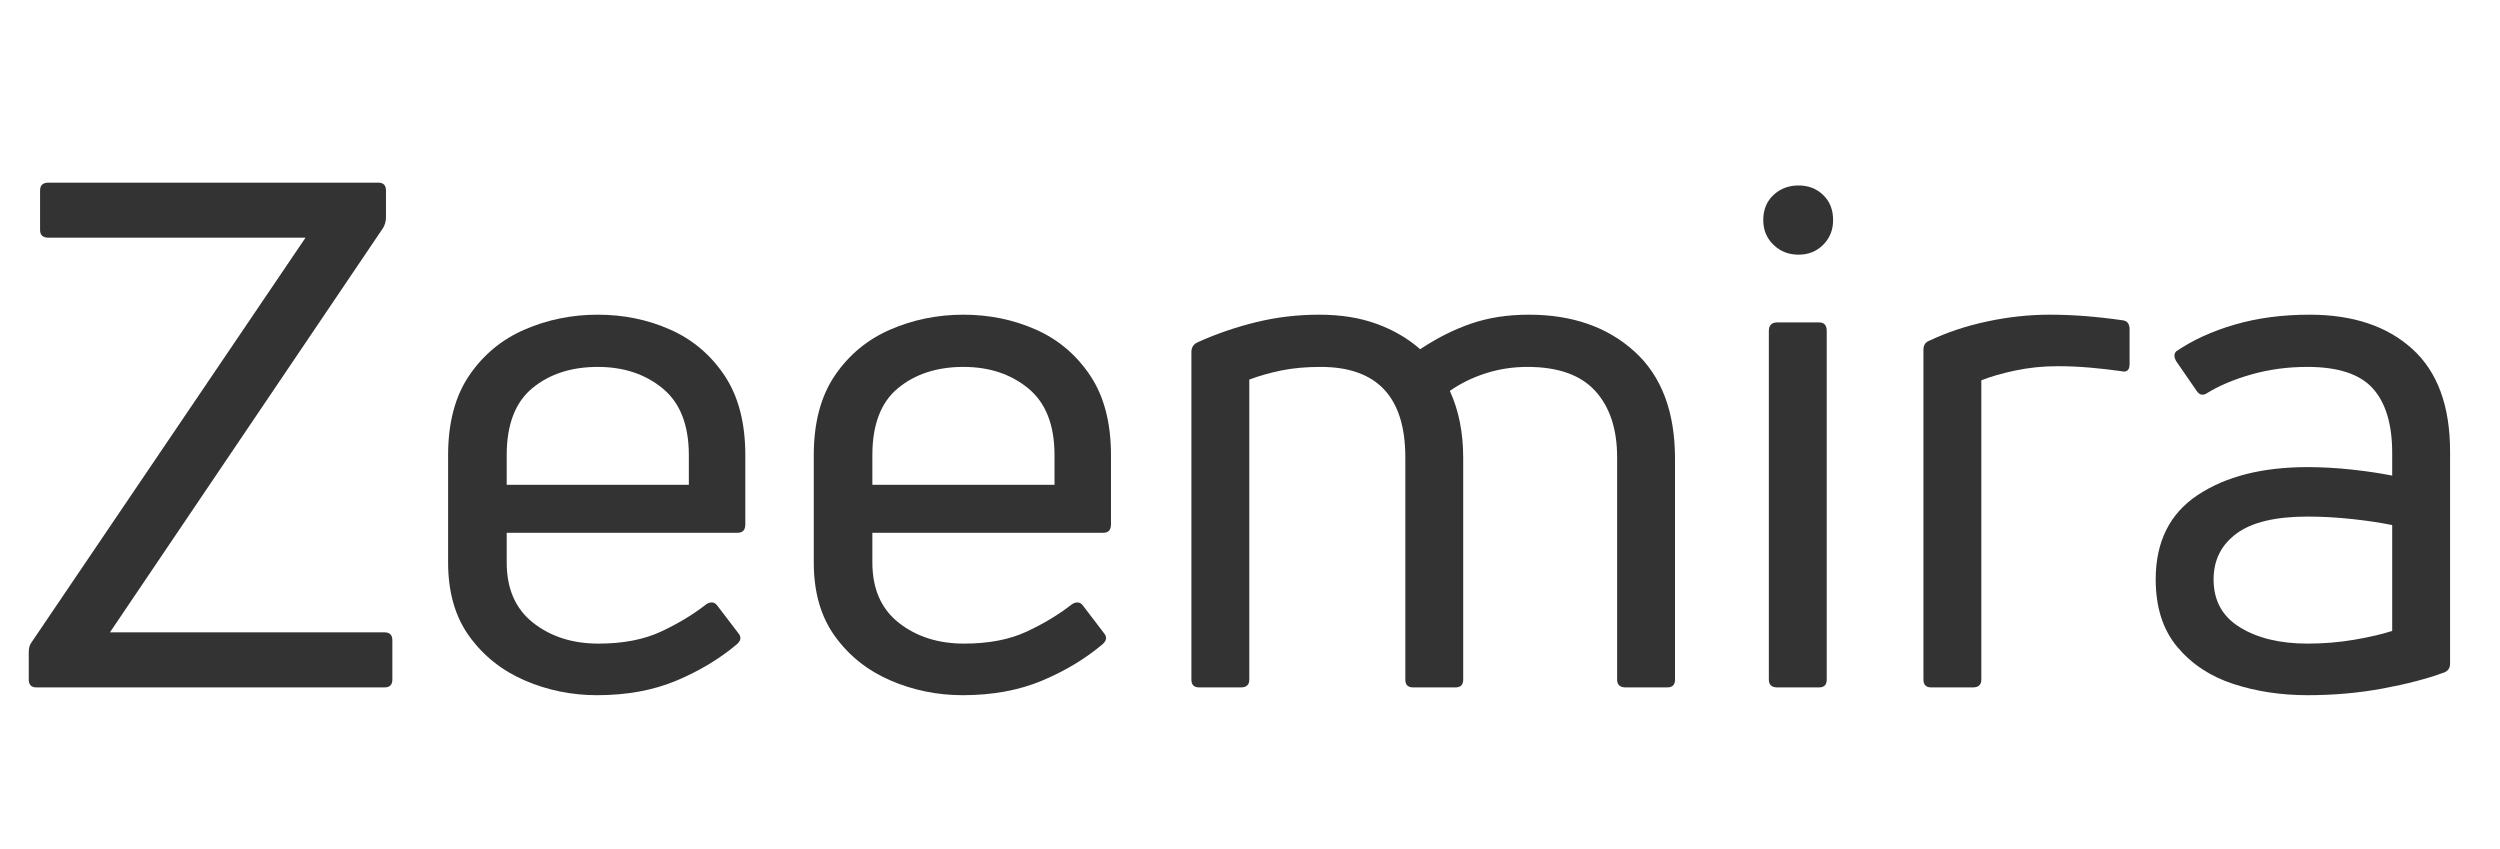
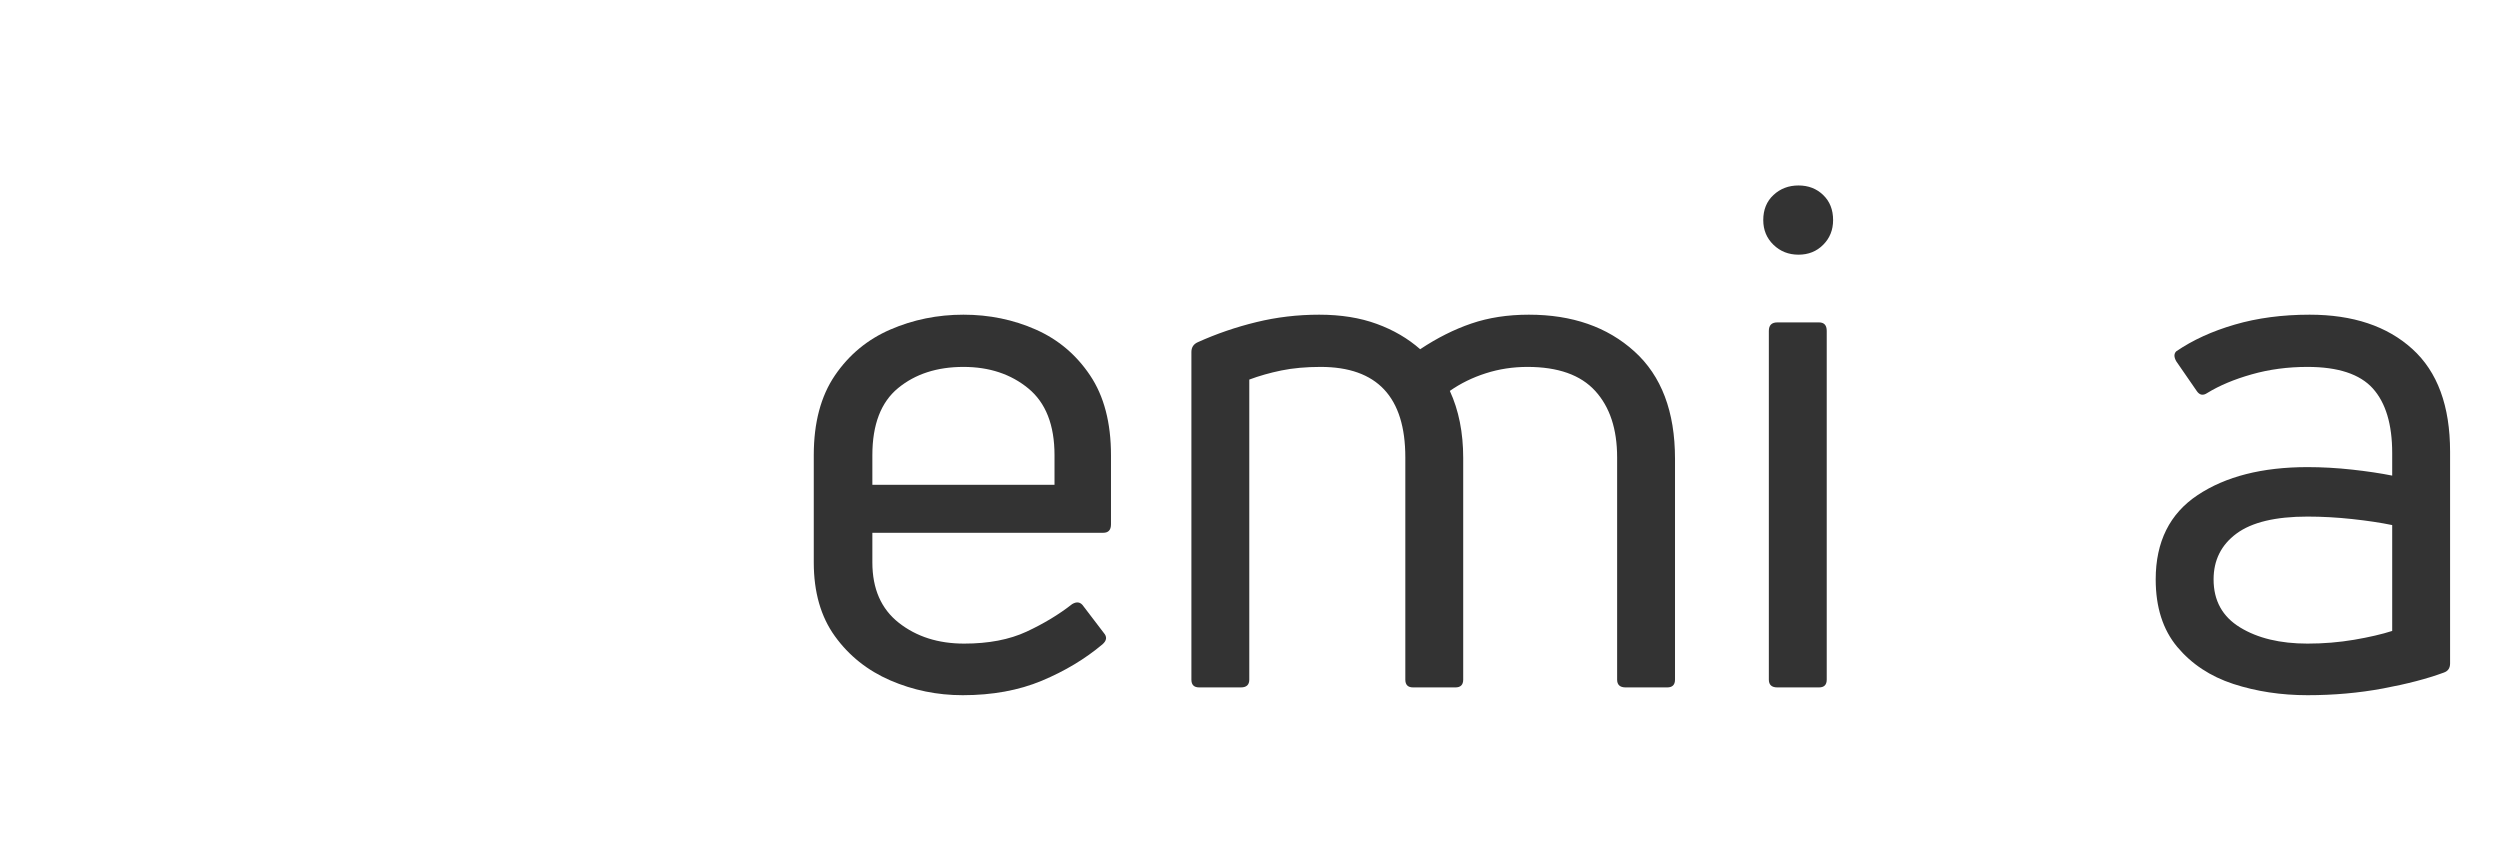
<svg xmlns="http://www.w3.org/2000/svg" version="1.2" preserveAspectRatio="xMidYMid meet" height="250" viewBox="0 0 552 187.5" zoomAndPan="magnify" width="736">
  <defs>
    <clipPath id="09169c66e2">
      <path d="M 0.734 0 L 551 0 L 551 187 L 0.734 187 Z M 0.734 0" />
    </clipPath>
    <clipPath id="dbcbe9ffb3">
      <rect height="187" y="0" width="551" x="0" />
    </clipPath>
  </defs>
  <g id="153a4bde46">
    <g clip-path="url(#09169c66e2)" clip-rule="nonzero">
      <g transform="matrix(1,0,0,1,0,0)">
        <g clip-path="url(#dbcbe9ffb3)">
          <g style="fill:#333333;fill-opacity:1;">
            <g transform="translate(0.74, 151.78)">
-               <path d="M 7.328 0 C 6.18 0 5.609 -0.57 5.609 -1.719 L 5.609 -7.797 C 5.609 -8.734 5.816 -9.457 6.234 -9.969 L 66.719 -99.297 L 9.969 -99.297 C 8.727 -99.297 8.109 -99.863 8.109 -101 L 8.109 -109.734 C 8.109 -110.879 8.727 -111.453 9.969 -111.453 L 82.766 -111.453 C 83.91 -111.453 84.484 -110.879 84.484 -109.734 L 84.484 -103.812 C 84.484 -102.977 84.273 -102.195 83.859 -101.469 L 23.531 -12.156 L 84.172 -12.156 C 85.316 -12.156 85.891 -11.582 85.891 -10.438 L 85.891 -1.719 C 85.891 -0.57 85.316 0 84.172 0 Z M 7.328 0" style="stroke:none" />
-             </g>
+               </g>
          </g>
          <g style="fill:#333333;fill-opacity:1;">
            <g transform="translate(90.988, 151.78)">
-               <path d="M 73.578 -36 C 73.578 -34.758 73.004 -34.141 71.859 -34.141 L 20.891 -34.141 L 20.891 -27.594 C 20.891 -21.77 22.836 -17.328 26.734 -14.266 C 30.629 -11.203 35.438 -9.672 41.156 -9.672 C 46.551 -9.672 51.145 -10.551 54.938 -12.312 C 58.738 -14.082 62.094 -16.109 65 -18.391 C 66.039 -19.016 66.875 -18.859 67.5 -17.922 L 72.016 -12 C 72.742 -11.164 72.641 -10.336 71.703 -9.516 C 67.859 -6.285 63.391 -3.602 58.297 -1.469 C 53.203 0.656 47.383 1.719 40.844 1.719 C 35.227 1.719 29.898 0.629 24.859 -1.547 C 19.816 -3.734 15.738 -6.984 12.625 -11.297 C 9.508 -15.609 7.953 -21.039 7.953 -27.594 L 7.953 -51.281 C 7.953 -58.445 9.508 -64.316 12.625 -68.891 C 15.738 -73.461 19.816 -76.836 24.859 -79.016 C 29.898 -81.203 35.281 -82.297 41 -82.297 C 46.707 -82.297 52.031 -81.203 56.969 -79.016 C 61.906 -76.836 65.906 -73.461 68.969 -68.891 C 72.039 -64.316 73.578 -58.445 73.578 -51.281 Z M 61.109 -51.281 C 61.109 -57.938 59.18 -62.848 55.328 -66.016 C 51.484 -69.18 46.707 -70.766 41 -70.766 C 35.176 -70.766 30.367 -69.207 26.578 -66.094 C 22.785 -62.977 20.891 -58.039 20.891 -51.281 L 20.891 -44.734 L 61.109 -44.734 Z M 61.109 -51.281" style="stroke:none" />
-             </g>
+               </g>
          </g>
          <g style="fill:#333333;fill-opacity:1;">
            <g transform="translate(171.727, 151.78)">
              <path d="M 73.578 -36 C 73.578 -34.758 73.004 -34.141 71.859 -34.141 L 20.891 -34.141 L 20.891 -27.594 C 20.891 -21.77 22.836 -17.328 26.734 -14.266 C 30.629 -11.203 35.438 -9.672 41.156 -9.672 C 46.551 -9.672 51.145 -10.551 54.938 -12.312 C 58.738 -14.082 62.094 -16.109 65 -18.391 C 66.039 -19.016 66.875 -18.859 67.5 -17.922 L 72.016 -12 C 72.742 -11.164 72.641 -10.336 71.703 -9.516 C 67.859 -6.285 63.391 -3.602 58.297 -1.469 C 53.203 0.656 47.383 1.719 40.844 1.719 C 35.227 1.719 29.898 0.629 24.859 -1.547 C 19.816 -3.734 15.738 -6.984 12.625 -11.297 C 9.508 -15.609 7.953 -21.039 7.953 -27.594 L 7.953 -51.281 C 7.953 -58.445 9.508 -64.316 12.625 -68.891 C 15.738 -73.461 19.816 -76.836 24.859 -79.016 C 29.898 -81.203 35.281 -82.297 41 -82.297 C 46.707 -82.297 52.031 -81.203 56.969 -79.016 C 61.906 -76.836 65.906 -73.461 68.969 -68.891 C 72.039 -64.316 73.578 -58.445 73.578 -51.281 Z M 61.109 -51.281 C 61.109 -57.938 59.18 -62.848 55.328 -66.016 C 51.484 -69.18 46.707 -70.766 41 -70.766 C 35.176 -70.766 30.367 -69.207 26.578 -66.094 C 22.785 -62.977 20.891 -58.039 20.891 -51.281 L 20.891 -44.734 L 61.109 -44.734 Z M 61.109 -51.281" style="stroke:none" />
            </g>
          </g>
          <g style="fill:#333333;fill-opacity:1;">
            <g transform="translate(252.467, 151.78)">
              <path d="M 61.109 -74.672 C 64.848 -77.16 68.613 -79.051 72.406 -80.344 C 76.195 -81.645 80.43 -82.297 85.109 -82.297 C 94.672 -82.297 102.438 -79.594 108.406 -74.188 C 114.383 -68.789 117.375 -60.895 117.375 -50.5 L 117.375 -1.719 C 117.375 -0.57 116.801 0 115.656 0 L 106.469 0 C 105.219 0 104.594 -0.57 104.594 -1.719 L 104.594 -50.812 C 104.594 -57.051 102.977 -61.938 99.75 -65.469 C 96.531 -69 91.547 -70.766 84.797 -70.766 C 81.578 -70.766 78.508 -70.297 75.594 -69.359 C 72.688 -68.43 70.039 -67.133 67.656 -65.469 C 69.625 -61.207 70.609 -56.27 70.609 -50.656 L 70.609 -1.719 C 70.609 -0.57 70.035 0 68.891 0 L 59.547 0 C 58.398 0 57.828 -0.57 57.828 -1.719 L 57.828 -50.812 C 57.828 -64.113 51.594 -70.766 39.125 -70.766 C 35.906 -70.766 33.02 -70.504 30.469 -69.984 C 27.926 -69.461 25.562 -68.789 23.375 -67.969 L 23.375 -1.719 C 23.375 -0.57 22.754 0 21.516 0 L 12.312 0 C 11.164 0 10.594 -0.57 10.594 -1.719 L 10.594 -74.047 C 10.594 -75.078 11.062 -75.801 12 -76.219 C 16.156 -78.094 20.469 -79.57 24.938 -80.656 C 29.406 -81.75 34.031 -82.297 38.812 -82.297 C 43.594 -82.297 47.828 -81.617 51.516 -80.266 C 55.203 -78.922 58.398 -77.055 61.109 -74.672 Z M 61.109 -74.672" style="stroke:none" />
            </g>
          </g>
          <g style="fill:#333333;fill-opacity:1;">
            <g transform="translate(379.811, 151.78)">
              <path d="M 24.938 -103.188 C 24.938 -101.008 24.207 -99.191 22.75 -97.734 C 21.301 -96.273 19.484 -95.547 17.297 -95.547 C 15.117 -95.547 13.273 -96.273 11.766 -97.734 C 10.266 -99.191 9.516 -101.008 9.516 -103.188 C 9.516 -105.477 10.266 -107.32 11.766 -108.719 C 13.273 -110.125 15.117 -110.828 17.297 -110.828 C 19.484 -110.828 21.301 -110.125 22.75 -108.719 C 24.207 -107.32 24.938 -105.477 24.938 -103.188 Z M 12.625 0 C 11.375 0 10.75 -0.57 10.75 -1.719 L 10.75 -78.719 C 10.75 -79.969 11.375 -80.594 12.625 -80.594 L 21.828 -80.594 C 22.961 -80.594 23.531 -79.969 23.531 -78.719 L 23.531 -1.719 C 23.531 -0.57 22.961 0 21.828 0 Z M 12.625 0" style="stroke:none" />
            </g>
          </g>
          <g style="fill:#333333;fill-opacity:1;">
            <g transform="translate(414.102, 151.78)">
-               <path d="M 12.312 0 C 11.164 0 10.594 -0.57 10.594 -1.719 L 10.594 -74.516 C 10.594 -75.547 11.008 -76.219 11.844 -76.531 C 15.789 -78.406 20.078 -79.832 24.703 -80.812 C 29.328 -81.801 33.926 -82.297 38.5 -82.297 C 41.094 -82.297 43.711 -82.191 46.359 -81.984 C 49.016 -81.773 51.75 -81.469 54.562 -81.062 C 55.594 -80.957 56.109 -80.281 56.109 -79.031 L 56.109 -71.391 C 56.109 -70.035 55.488 -69.516 54.25 -69.828 C 52.062 -70.141 49.77 -70.398 47.375 -70.609 C 44.988 -70.816 42.602 -70.922 40.219 -70.922 C 37 -70.922 33.906 -70.609 30.938 -69.984 C 27.977 -69.359 25.457 -68.633 23.375 -67.812 L 23.375 -1.719 C 23.375 -0.57 22.754 0 21.516 0 Z M 12.312 0" style="stroke:none" />
-             </g>
+               </g>
          </g>
          <g style="fill:#333333;fill-opacity:1;">
            <g transform="translate(470.994, 151.78)">
              <path d="M 9.516 -74.203 C 13.148 -76.691 17.457 -78.66 22.438 -80.109 C 27.426 -81.566 32.938 -82.297 38.969 -82.297 C 48.531 -82.297 56.086 -79.773 61.641 -74.734 C 67.203 -69.703 69.984 -62.145 69.984 -52.062 L 69.984 -5.297 C 69.984 -4.254 69.516 -3.578 68.578 -3.266 C 64.941 -1.922 60.473 -0.754 55.172 0.234 C 49.879 1.223 44.32 1.719 38.5 1.719 C 32.676 1.719 27.219 0.891 22.125 -0.766 C 17.039 -2.43 12.91 -5.16 9.734 -8.953 C 6.566 -12.754 4.984 -17.719 4.984 -23.844 C 4.984 -32.156 8.07 -38.363 14.25 -42.469 C 20.438 -46.582 28.52 -48.641 38.5 -48.641 C 41.719 -48.641 44.988 -48.457 48.312 -48.094 C 51.645 -47.727 54.609 -47.285 57.203 -46.766 L 57.203 -51.75 C 57.203 -58.094 55.773 -62.848 52.922 -66.016 C 50.066 -69.18 45.258 -70.766 38.5 -70.766 C 34.133 -70.766 30.031 -70.219 26.188 -69.125 C 22.344 -68.039 19.066 -66.664 16.359 -65 C 15.43 -64.375 14.656 -64.531 14.031 -65.469 L 9.516 -72.016 C 8.992 -72.953 8.992 -73.68 9.516 -74.203 Z M 17.766 -23.844 C 17.766 -19.164 19.711 -15.633 23.609 -13.25 C 27.504 -10.863 32.469 -9.672 38.5 -9.672 C 42.031 -9.672 45.457 -9.953 48.781 -10.516 C 52.113 -11.086 54.922 -11.738 57.203 -12.469 L 57.203 -35.844 C 54.711 -36.363 51.773 -36.805 48.391 -37.172 C 45.016 -37.535 41.719 -37.719 38.5 -37.719 C 31.438 -37.719 26.211 -36.469 22.828 -33.969 C 19.453 -31.477 17.766 -28.102 17.766 -23.844 Z M 17.766 -23.844" style="stroke:none" />
            </g>
          </g>
        </g>
      </g>
    </g>
  </g>
</svg>